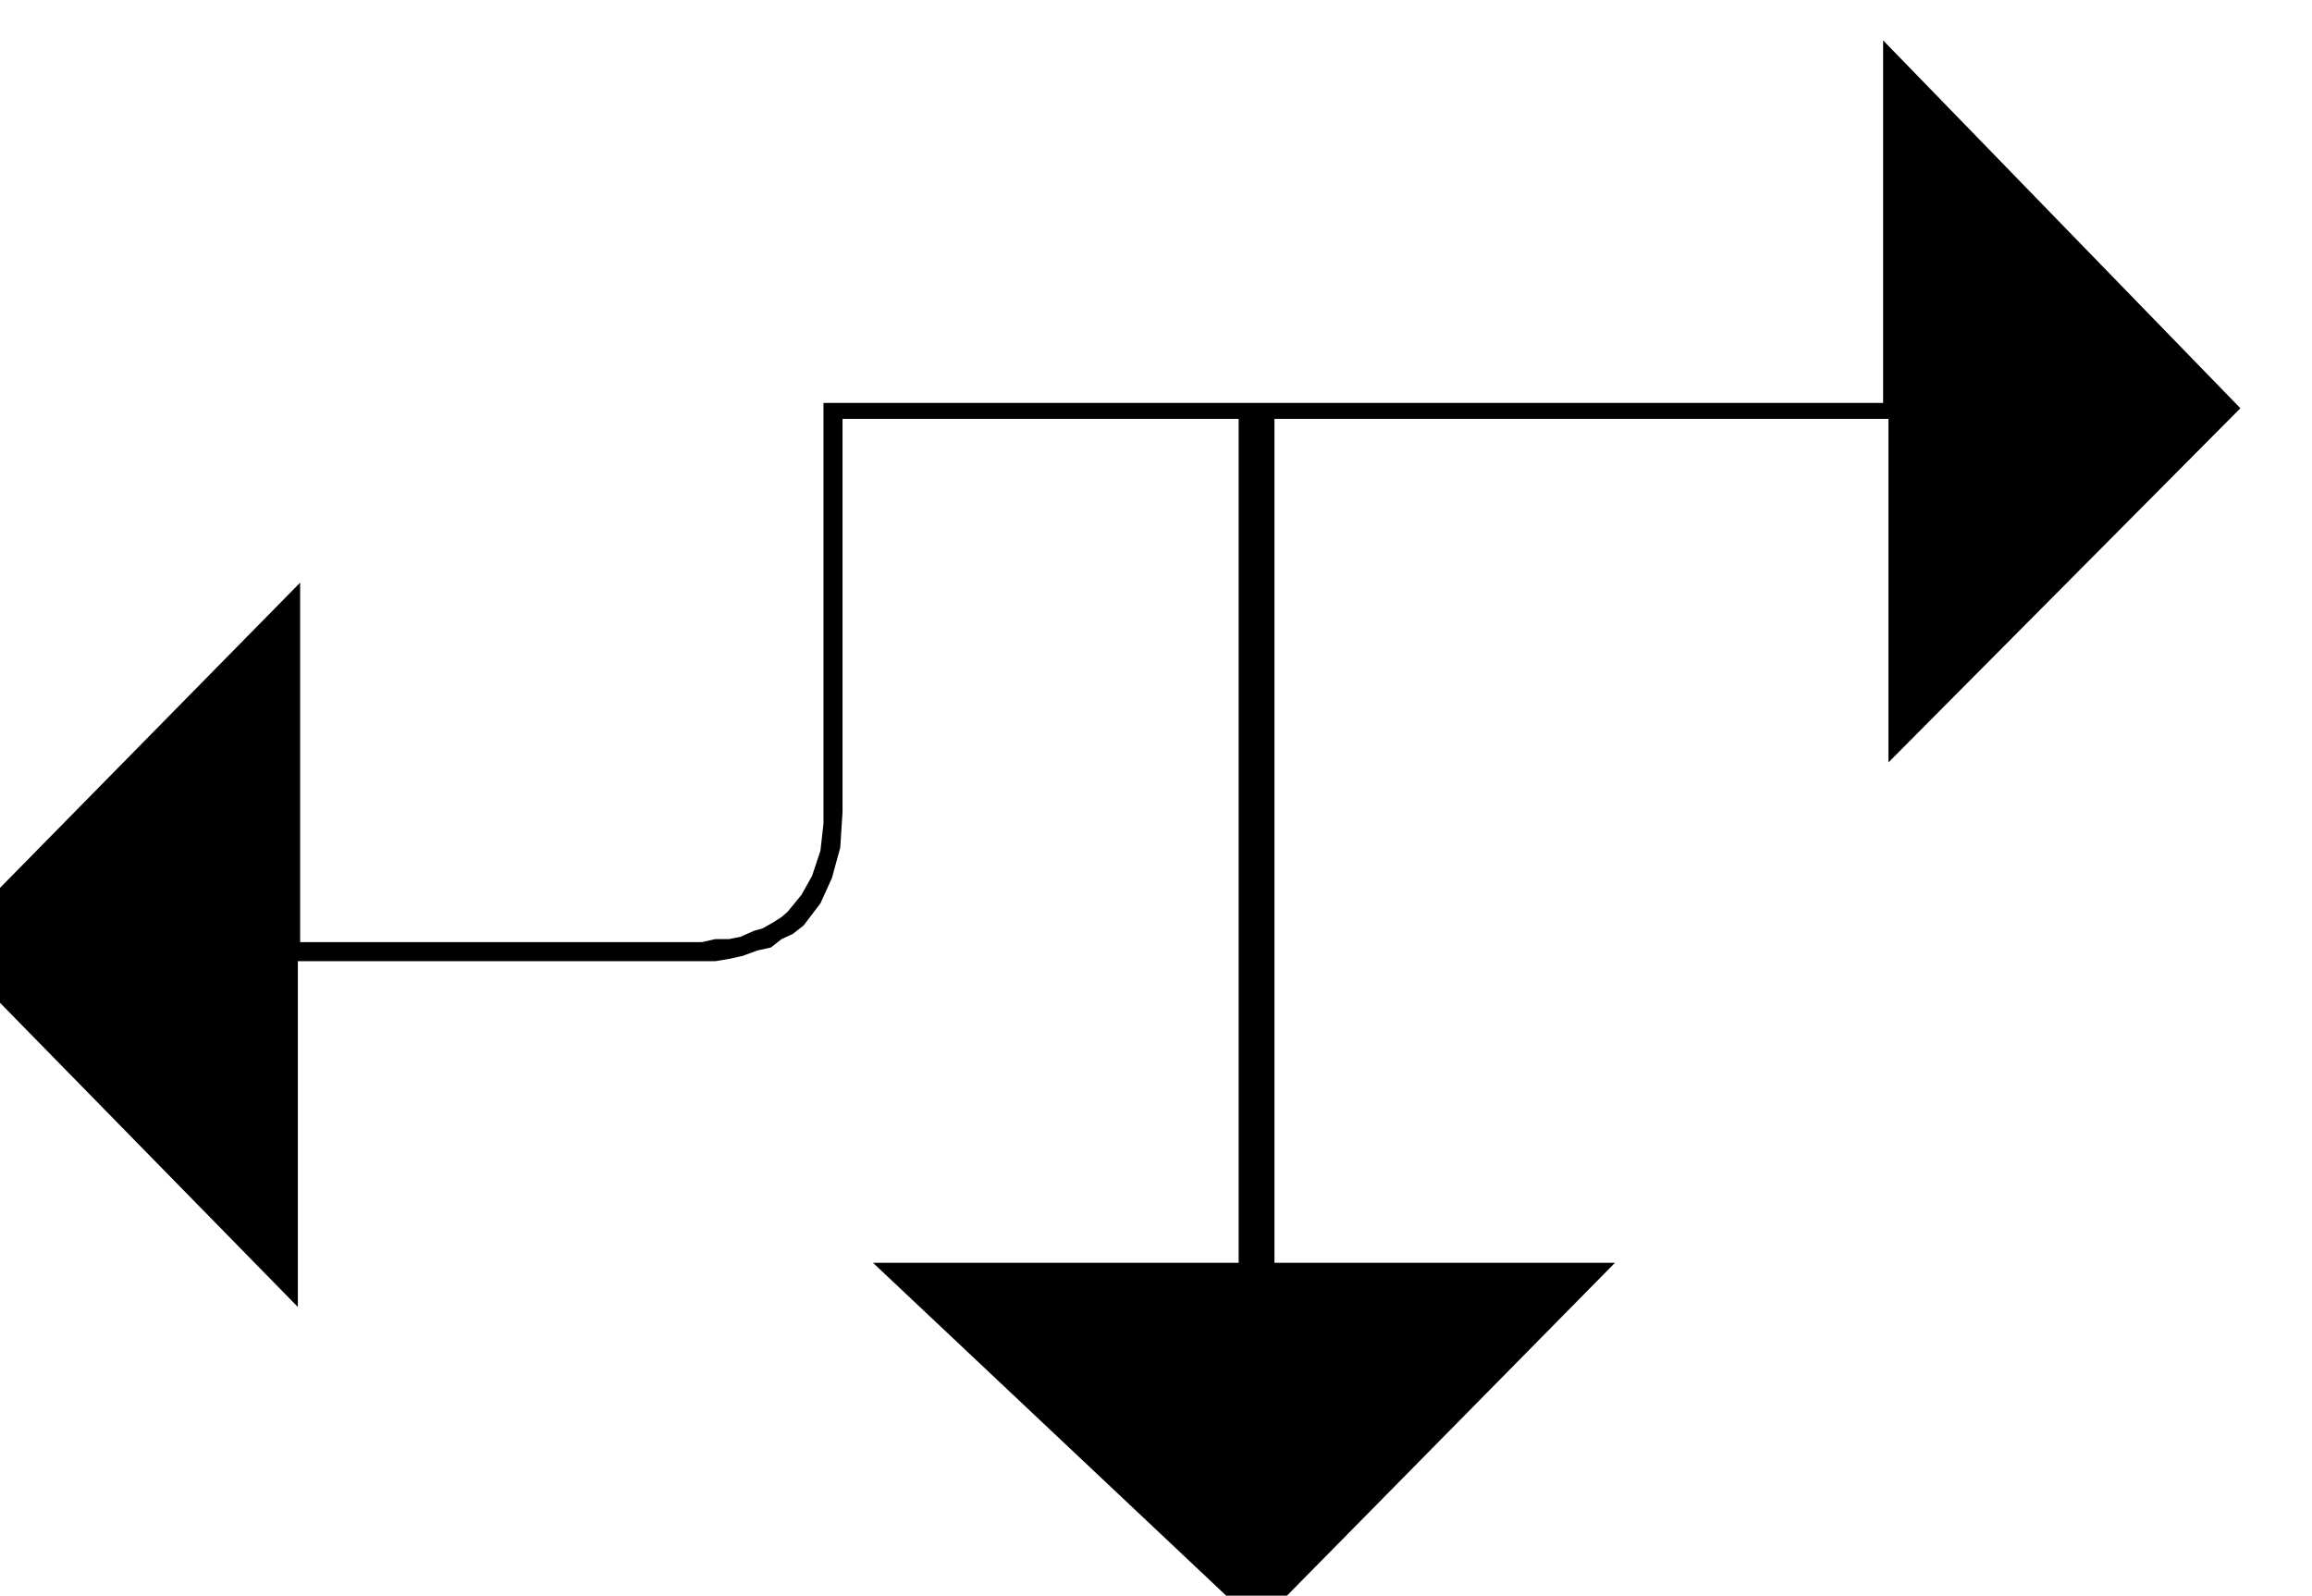
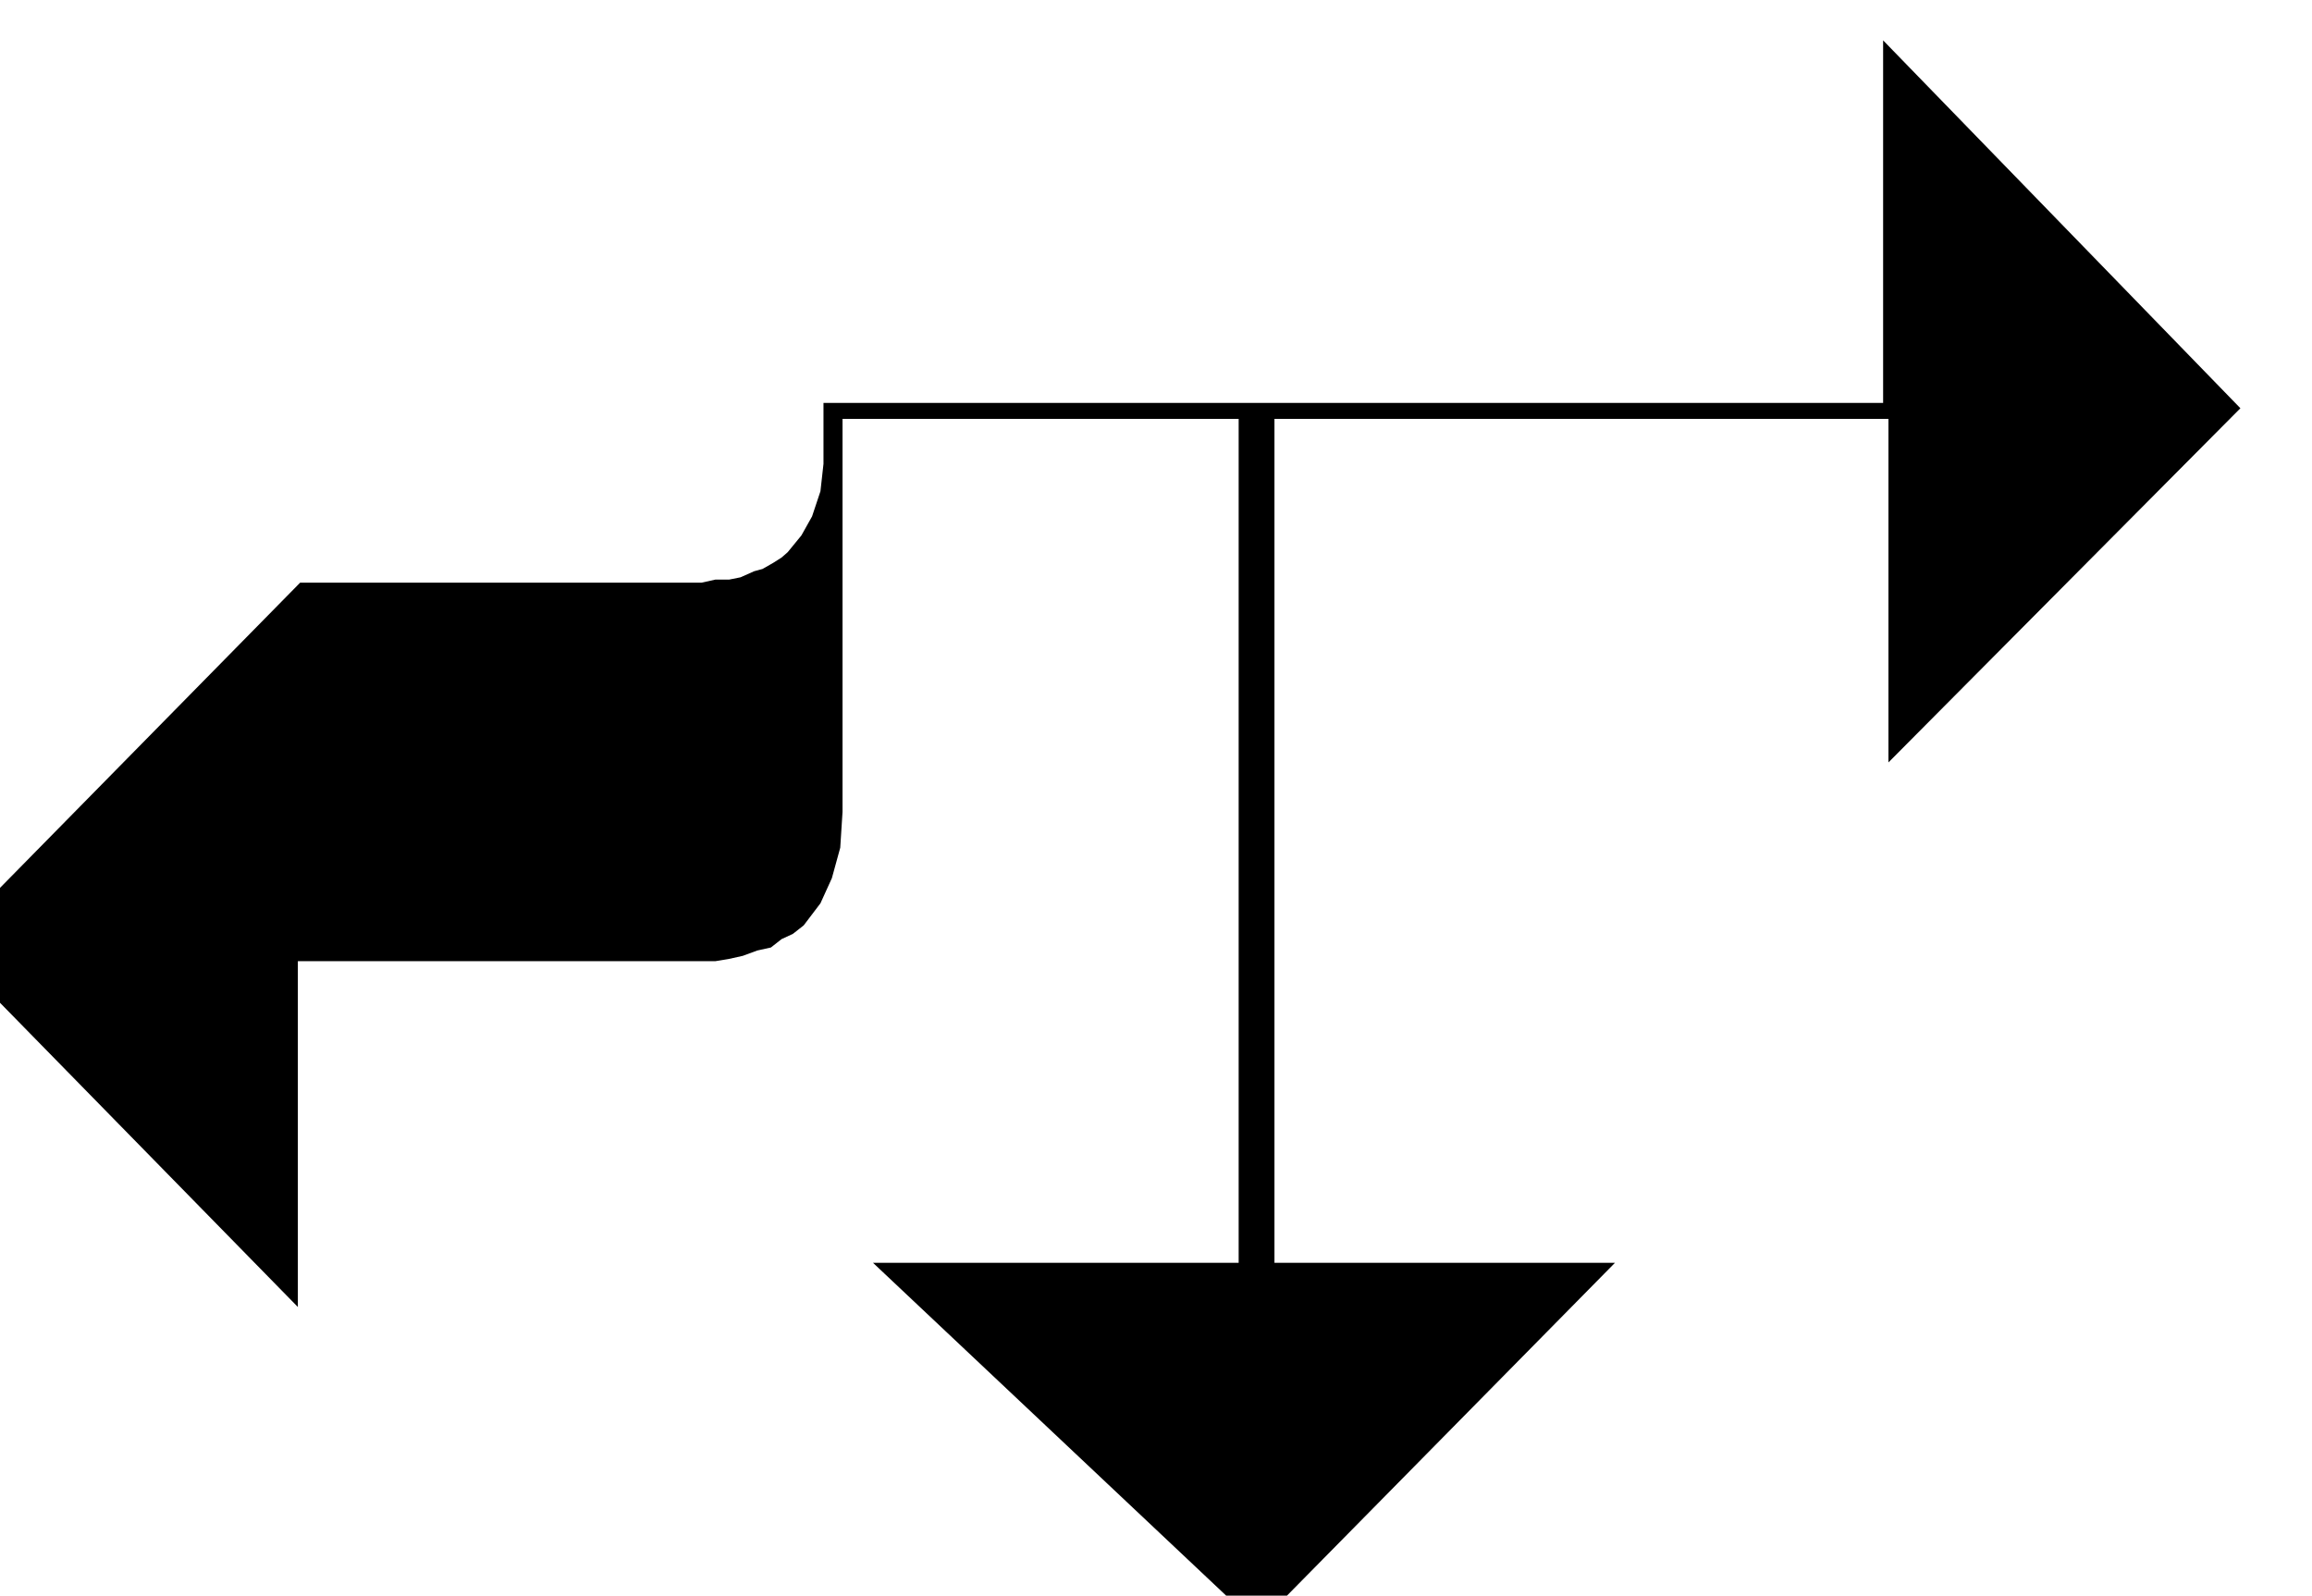
<svg xmlns="http://www.w3.org/2000/svg" width="490.455" height="338.535" fill-rule="evenodd" stroke-linecap="round" preserveAspectRatio="none" viewBox="0 0 3035 2095">
  <style>.brush0{fill:#fff}.pen0{stroke:#000;stroke-width:1;stroke-linejoin:round}</style>
-   <path d="m1106 1066-3 47-11 40-15 33-22 29-14 11-15 7-14 11-18 4-19 7-18 4-18 3H391v454l-465-475 468-476v472h527l18-4h18l15-3 18-8 11-3 14-8 11-7 8-7 18-22 14-25 11-33 4-36V529h1391V53l469 483-462 465V550h-806v1108h447l-469 476-505-476h480V550h-520v516z" style="stroke:none;fill:#000" />
+   <path d="m1106 1066-3 47-11 40-15 33-22 29-14 11-15 7-14 11-18 4-19 7-18 4-18 3H391v454l-465-475 468-476h527l18-4h18l15-3 18-8 11-3 14-8 11-7 8-7 18-22 14-25 11-33 4-36V529h1391V53l469 483-462 465V550h-806v1108h447l-469 476-505-476h480V550h-520v516z" style="stroke:none;fill:#000" />
</svg>